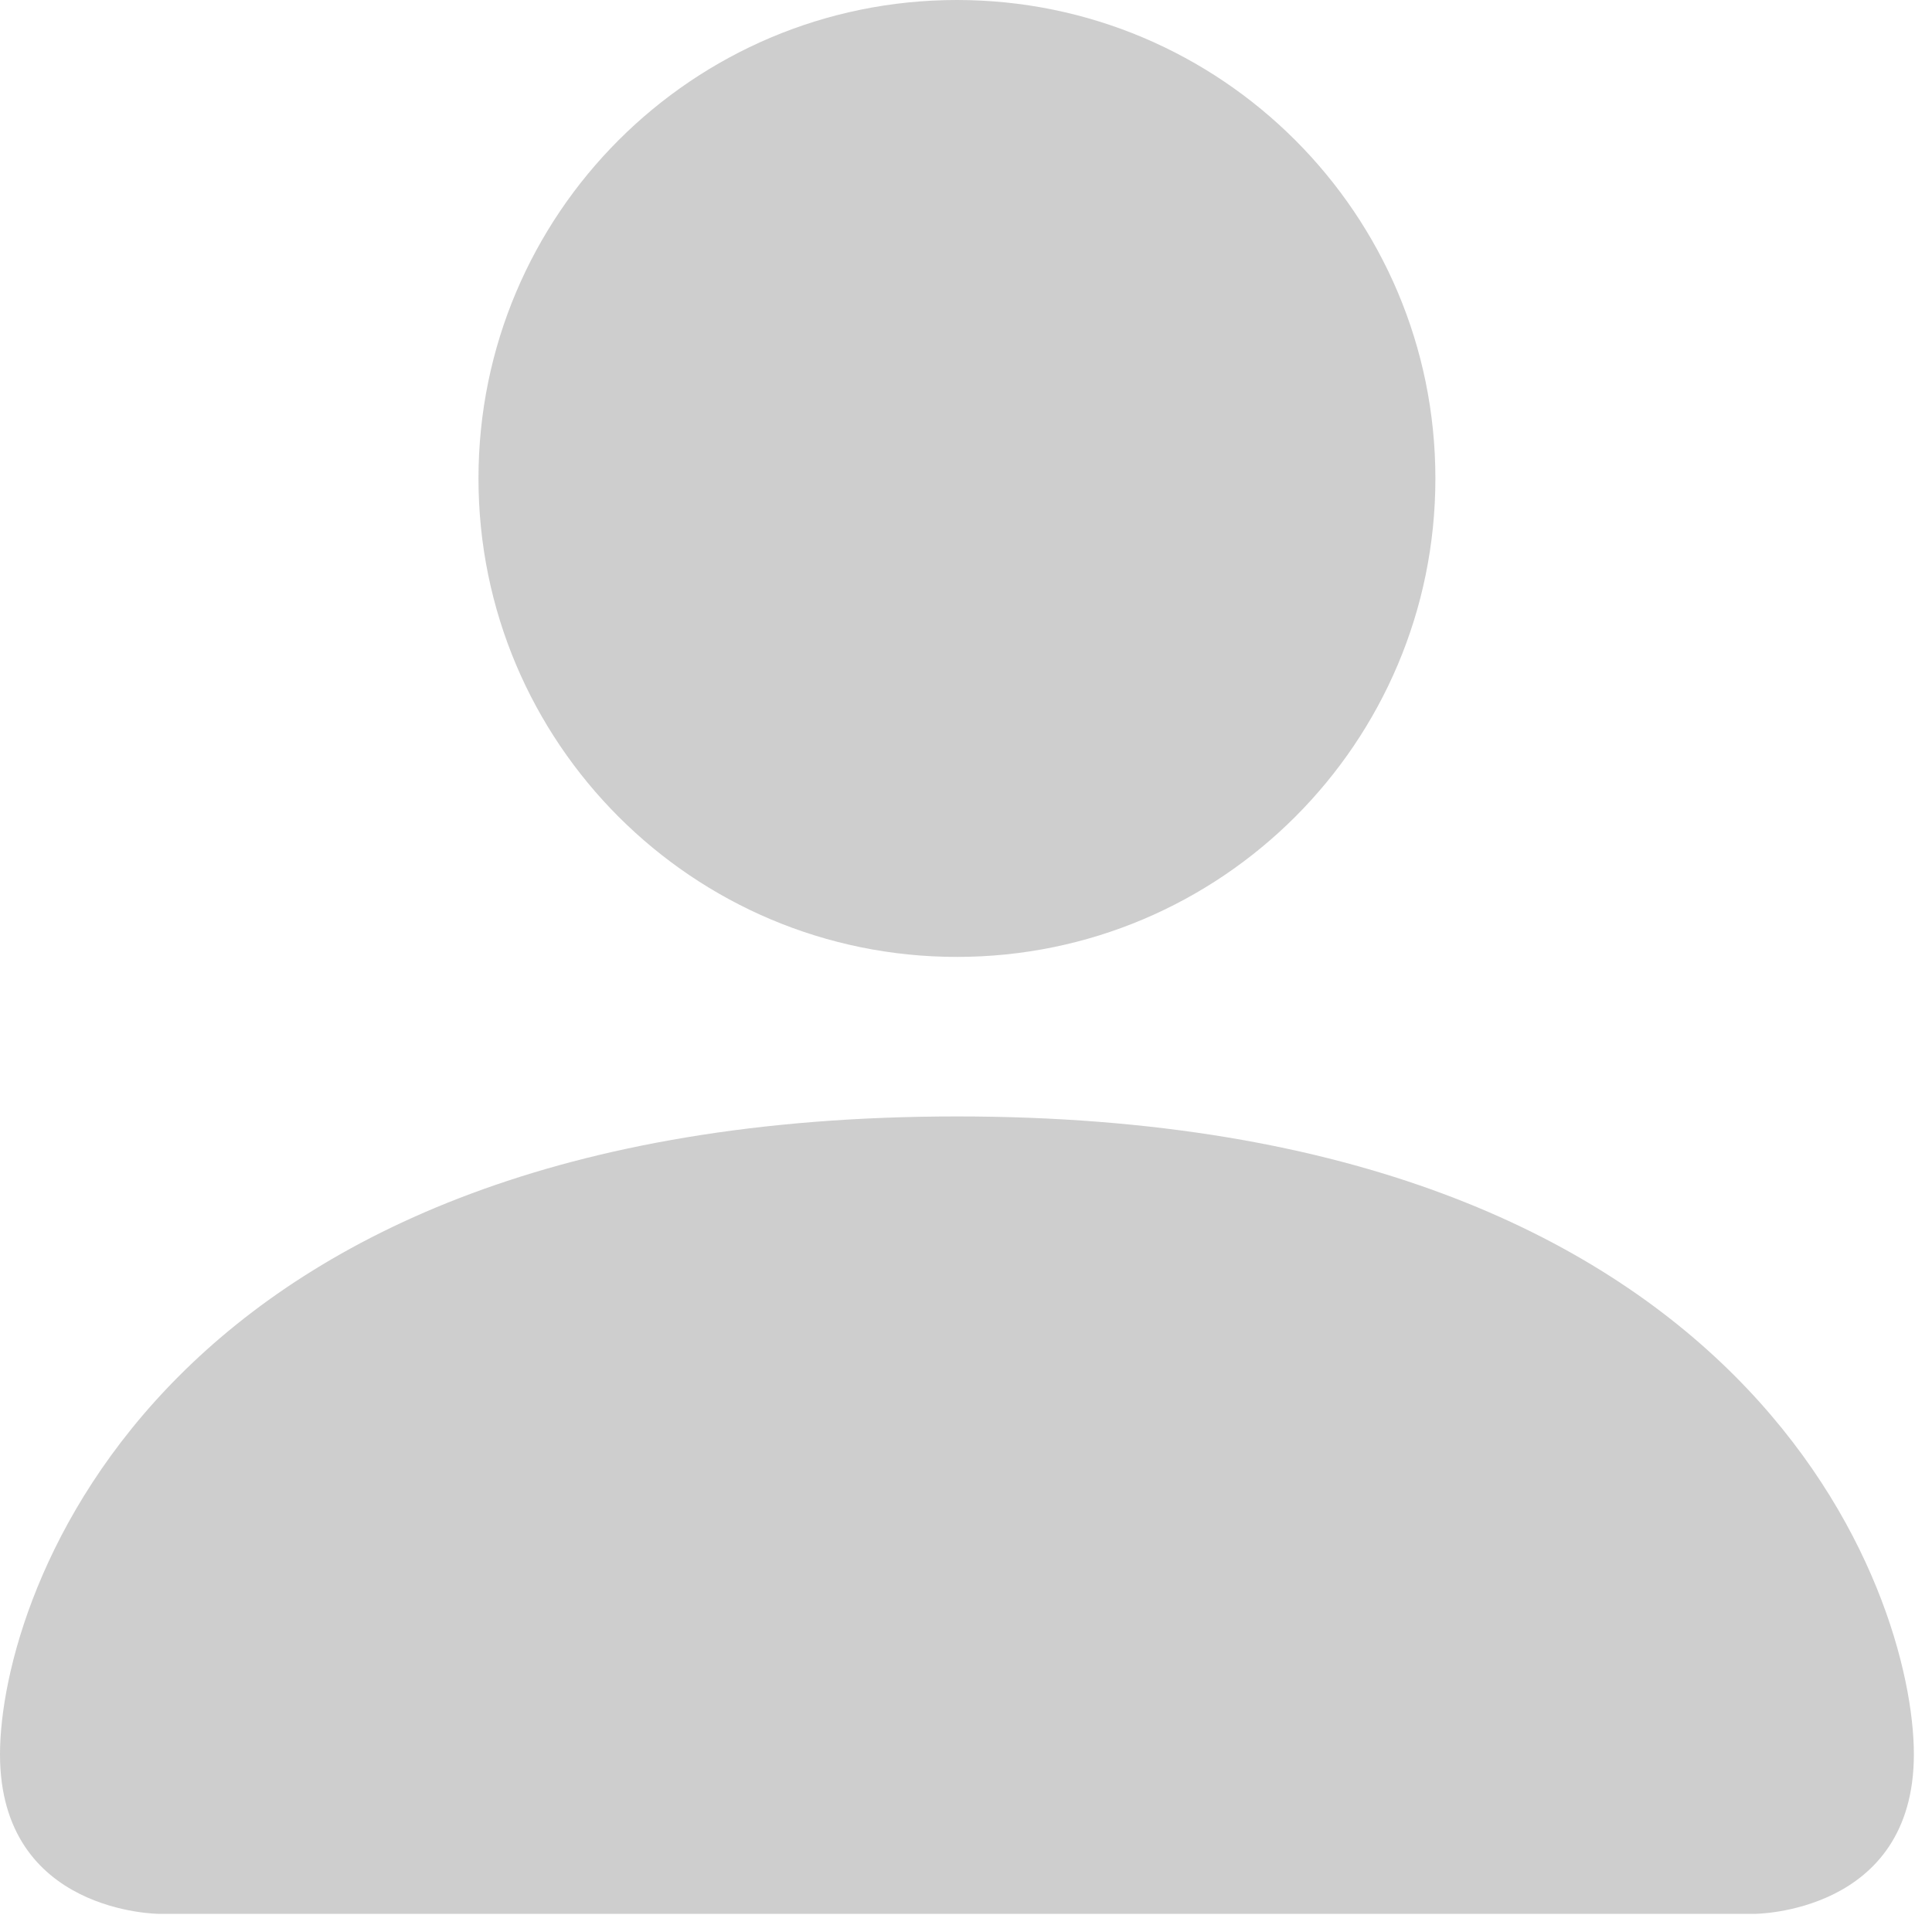
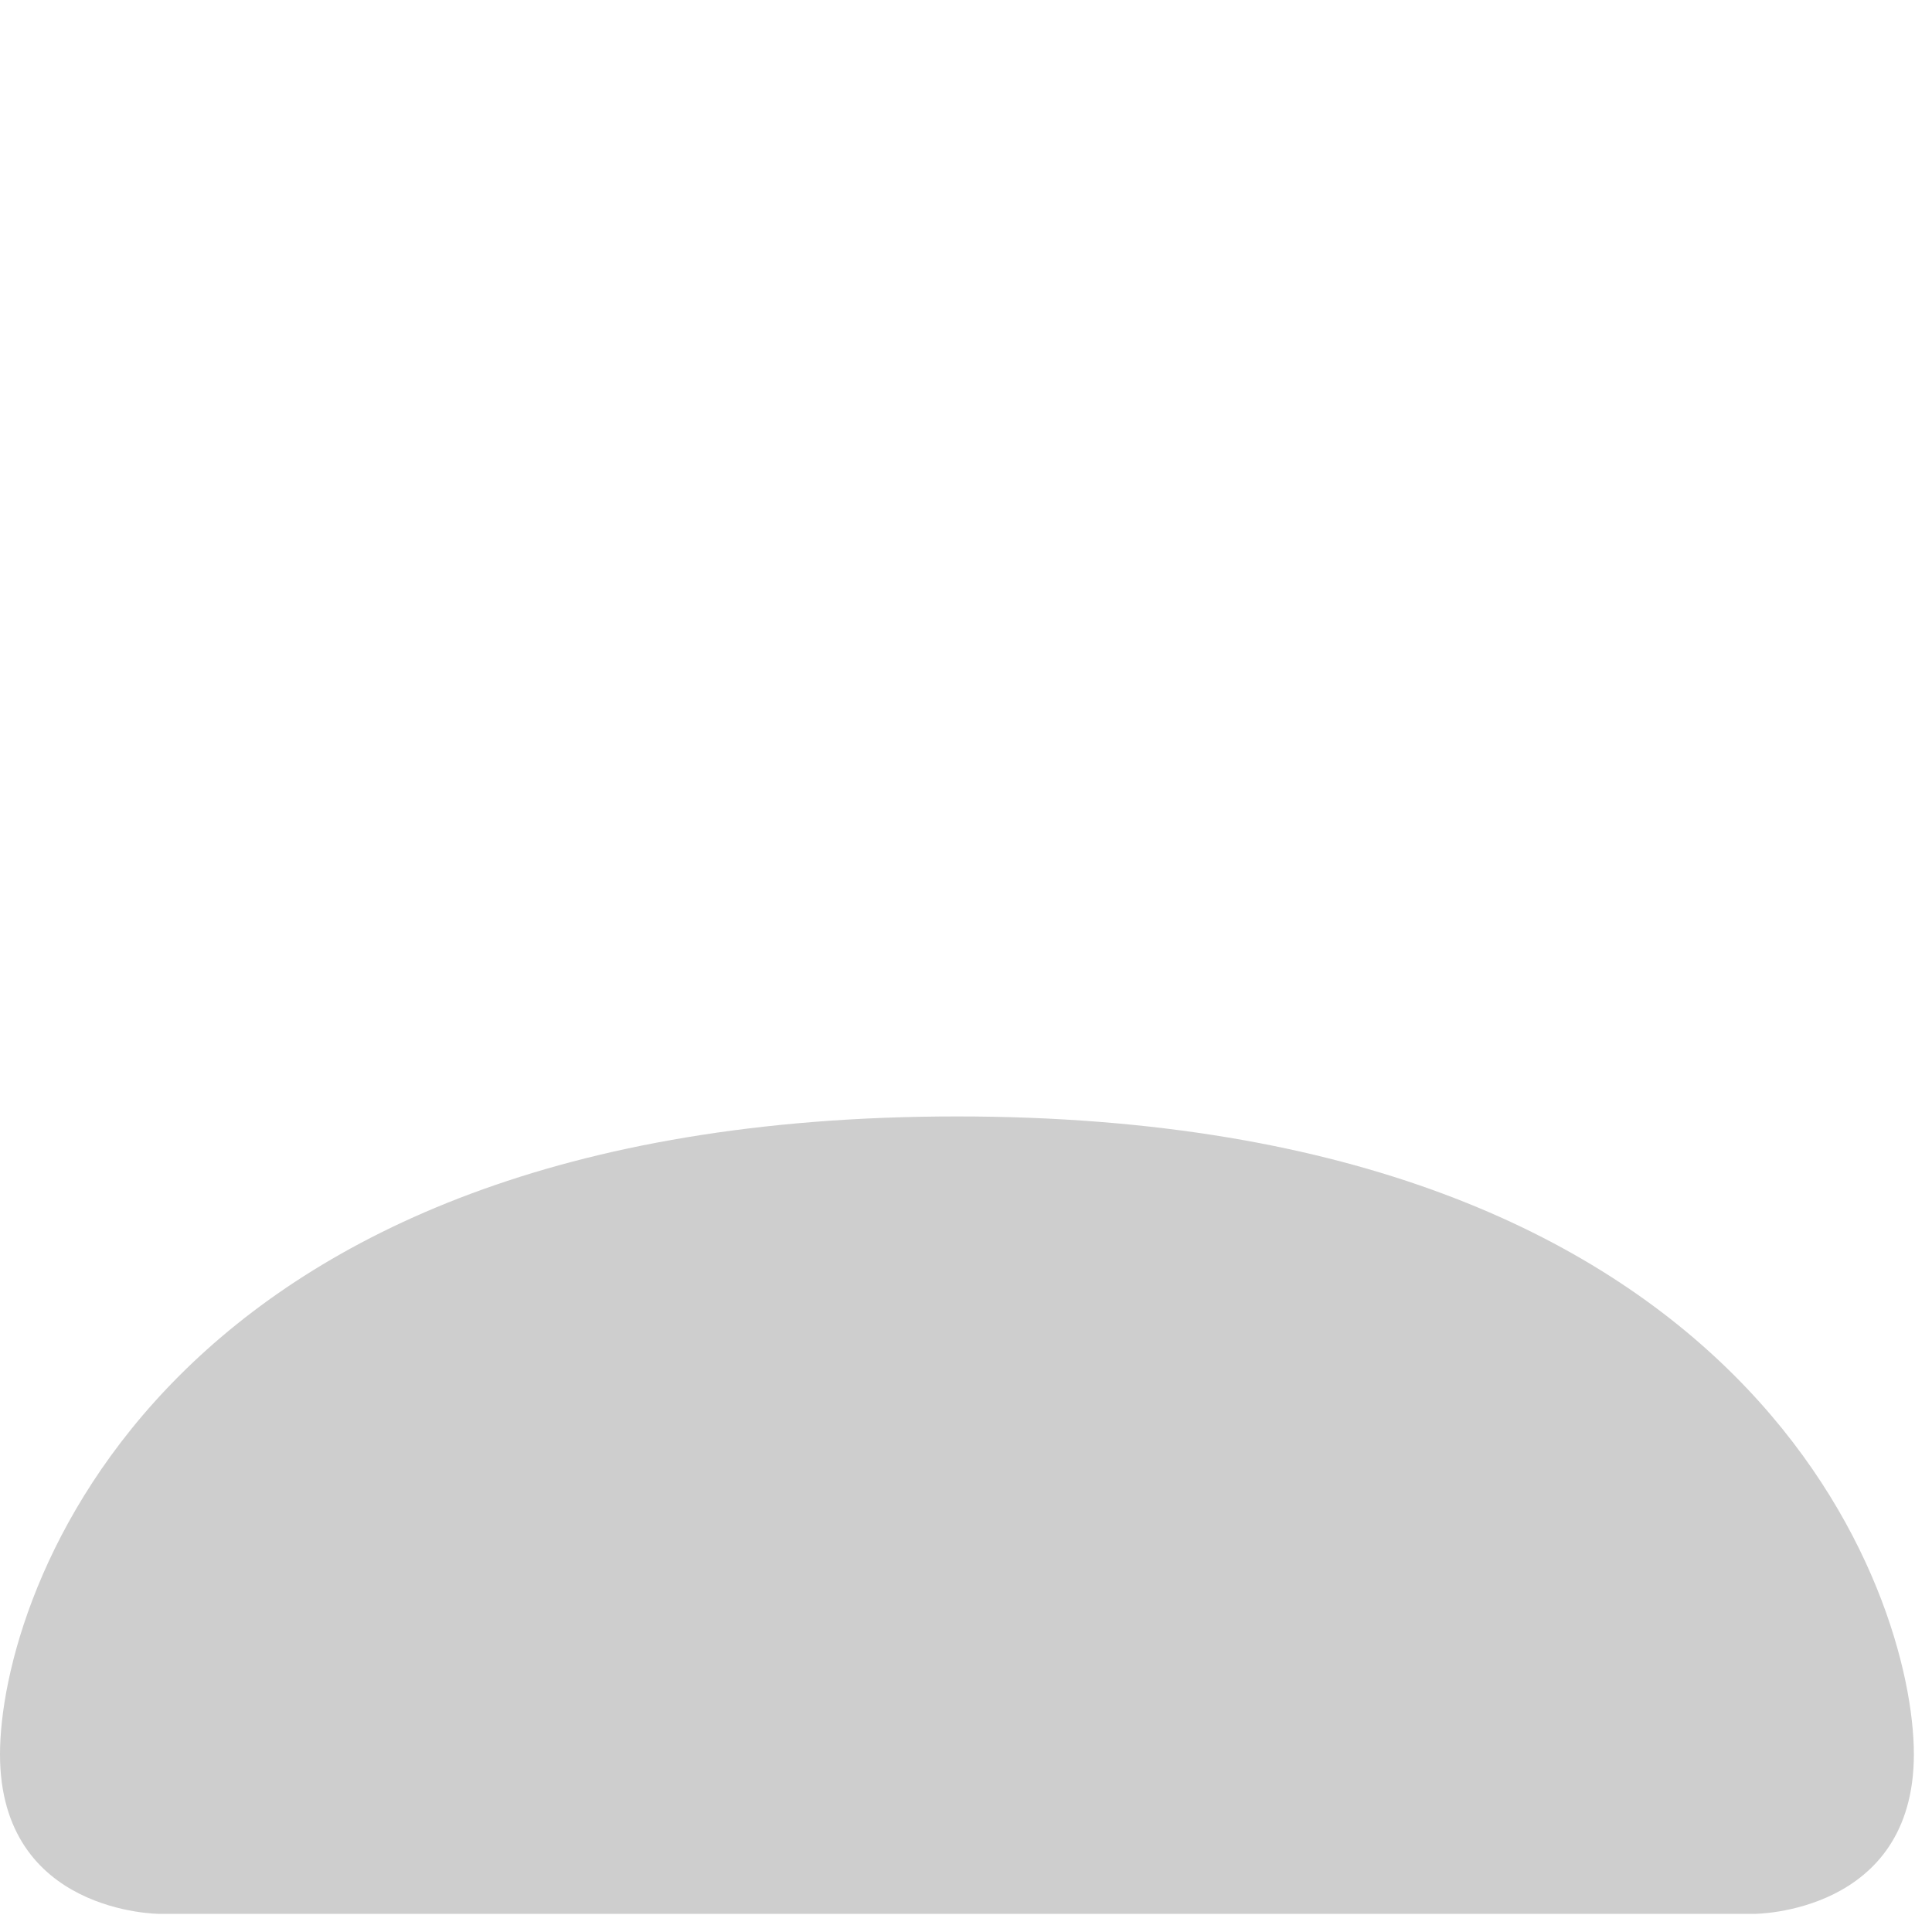
<svg xmlns="http://www.w3.org/2000/svg" width="44" height="44" viewBox="0 0 44 44" fill="none">
  <path d="M3.632 43.587C3.632 43.587 0 43.587 0 39.954C0 36.322 3.632 25.426 21.793 25.426C39.954 25.426 43.587 36.322 43.587 39.954C43.587 43.587 39.954 43.587 39.954 43.587H3.632Z" fill="#CECECE" />
-   <path d="M21.793 21.793C27.811 21.793 32.69 16.915 32.69 10.897C32.69 4.879 27.811 0 21.793 0C15.775 0 10.897 4.879 10.897 10.897C10.897 16.915 15.775 21.793 21.793 21.793Z" fill="#CECECE" />
</svg>